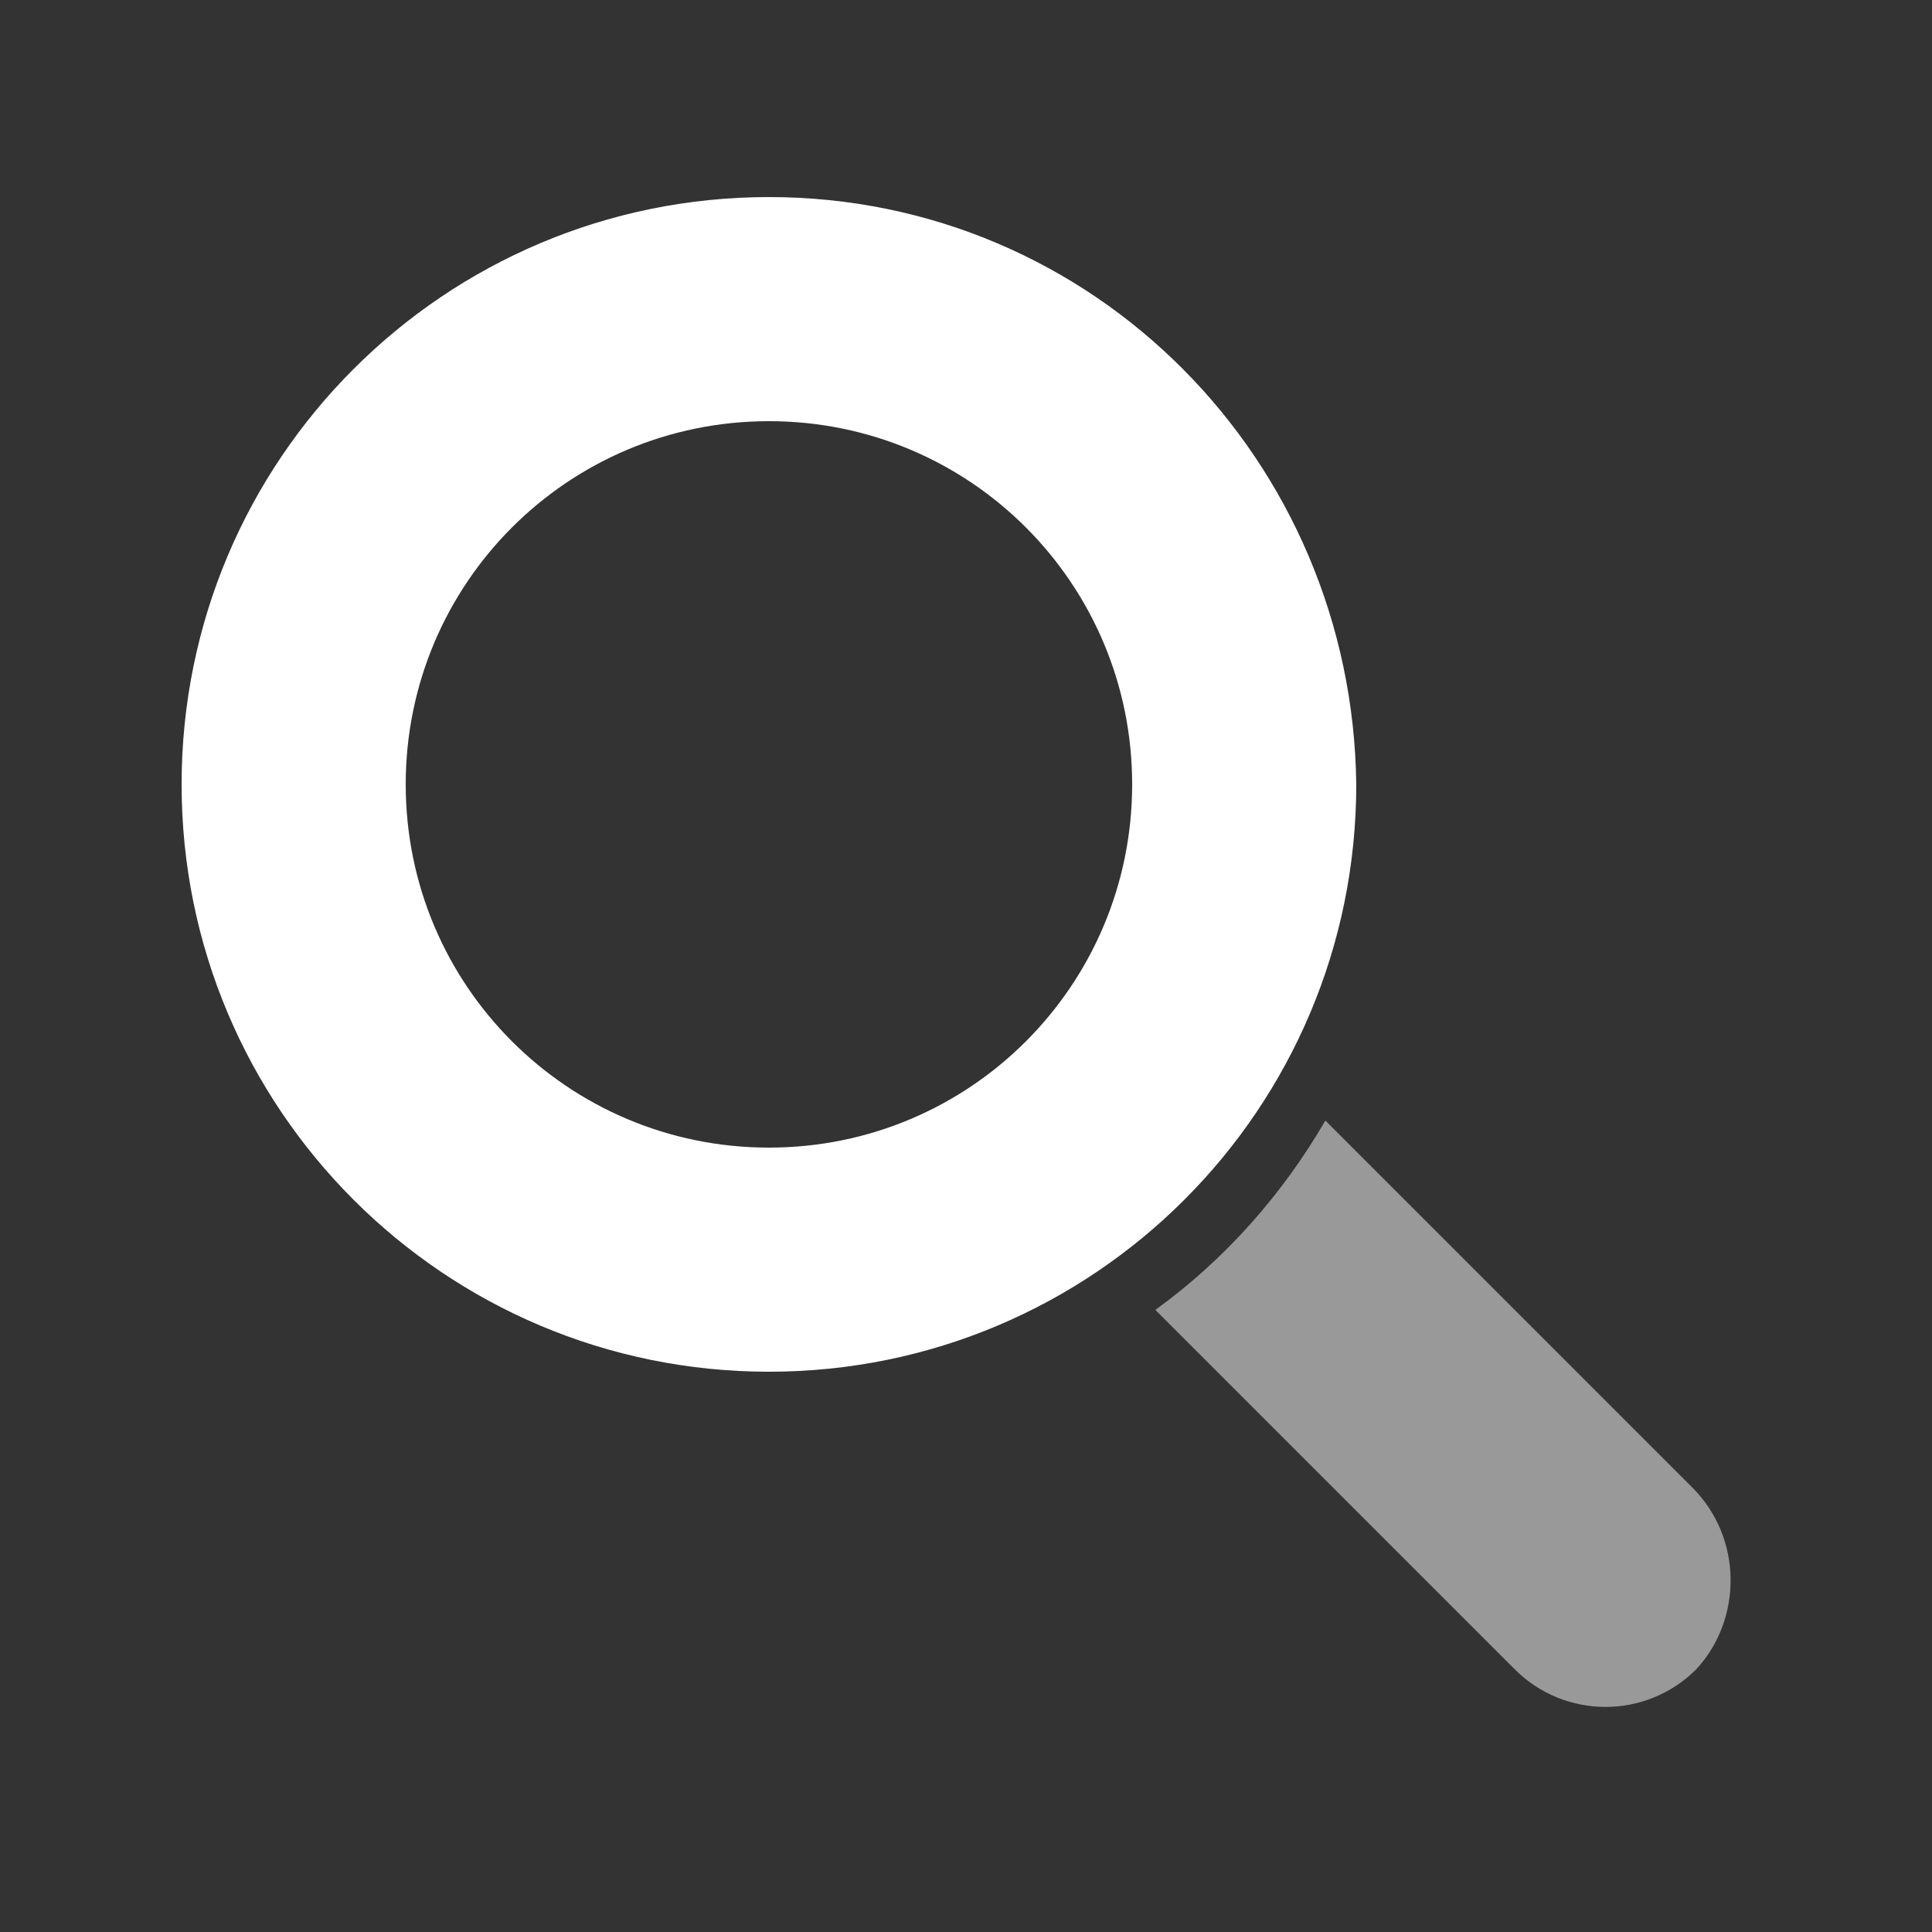
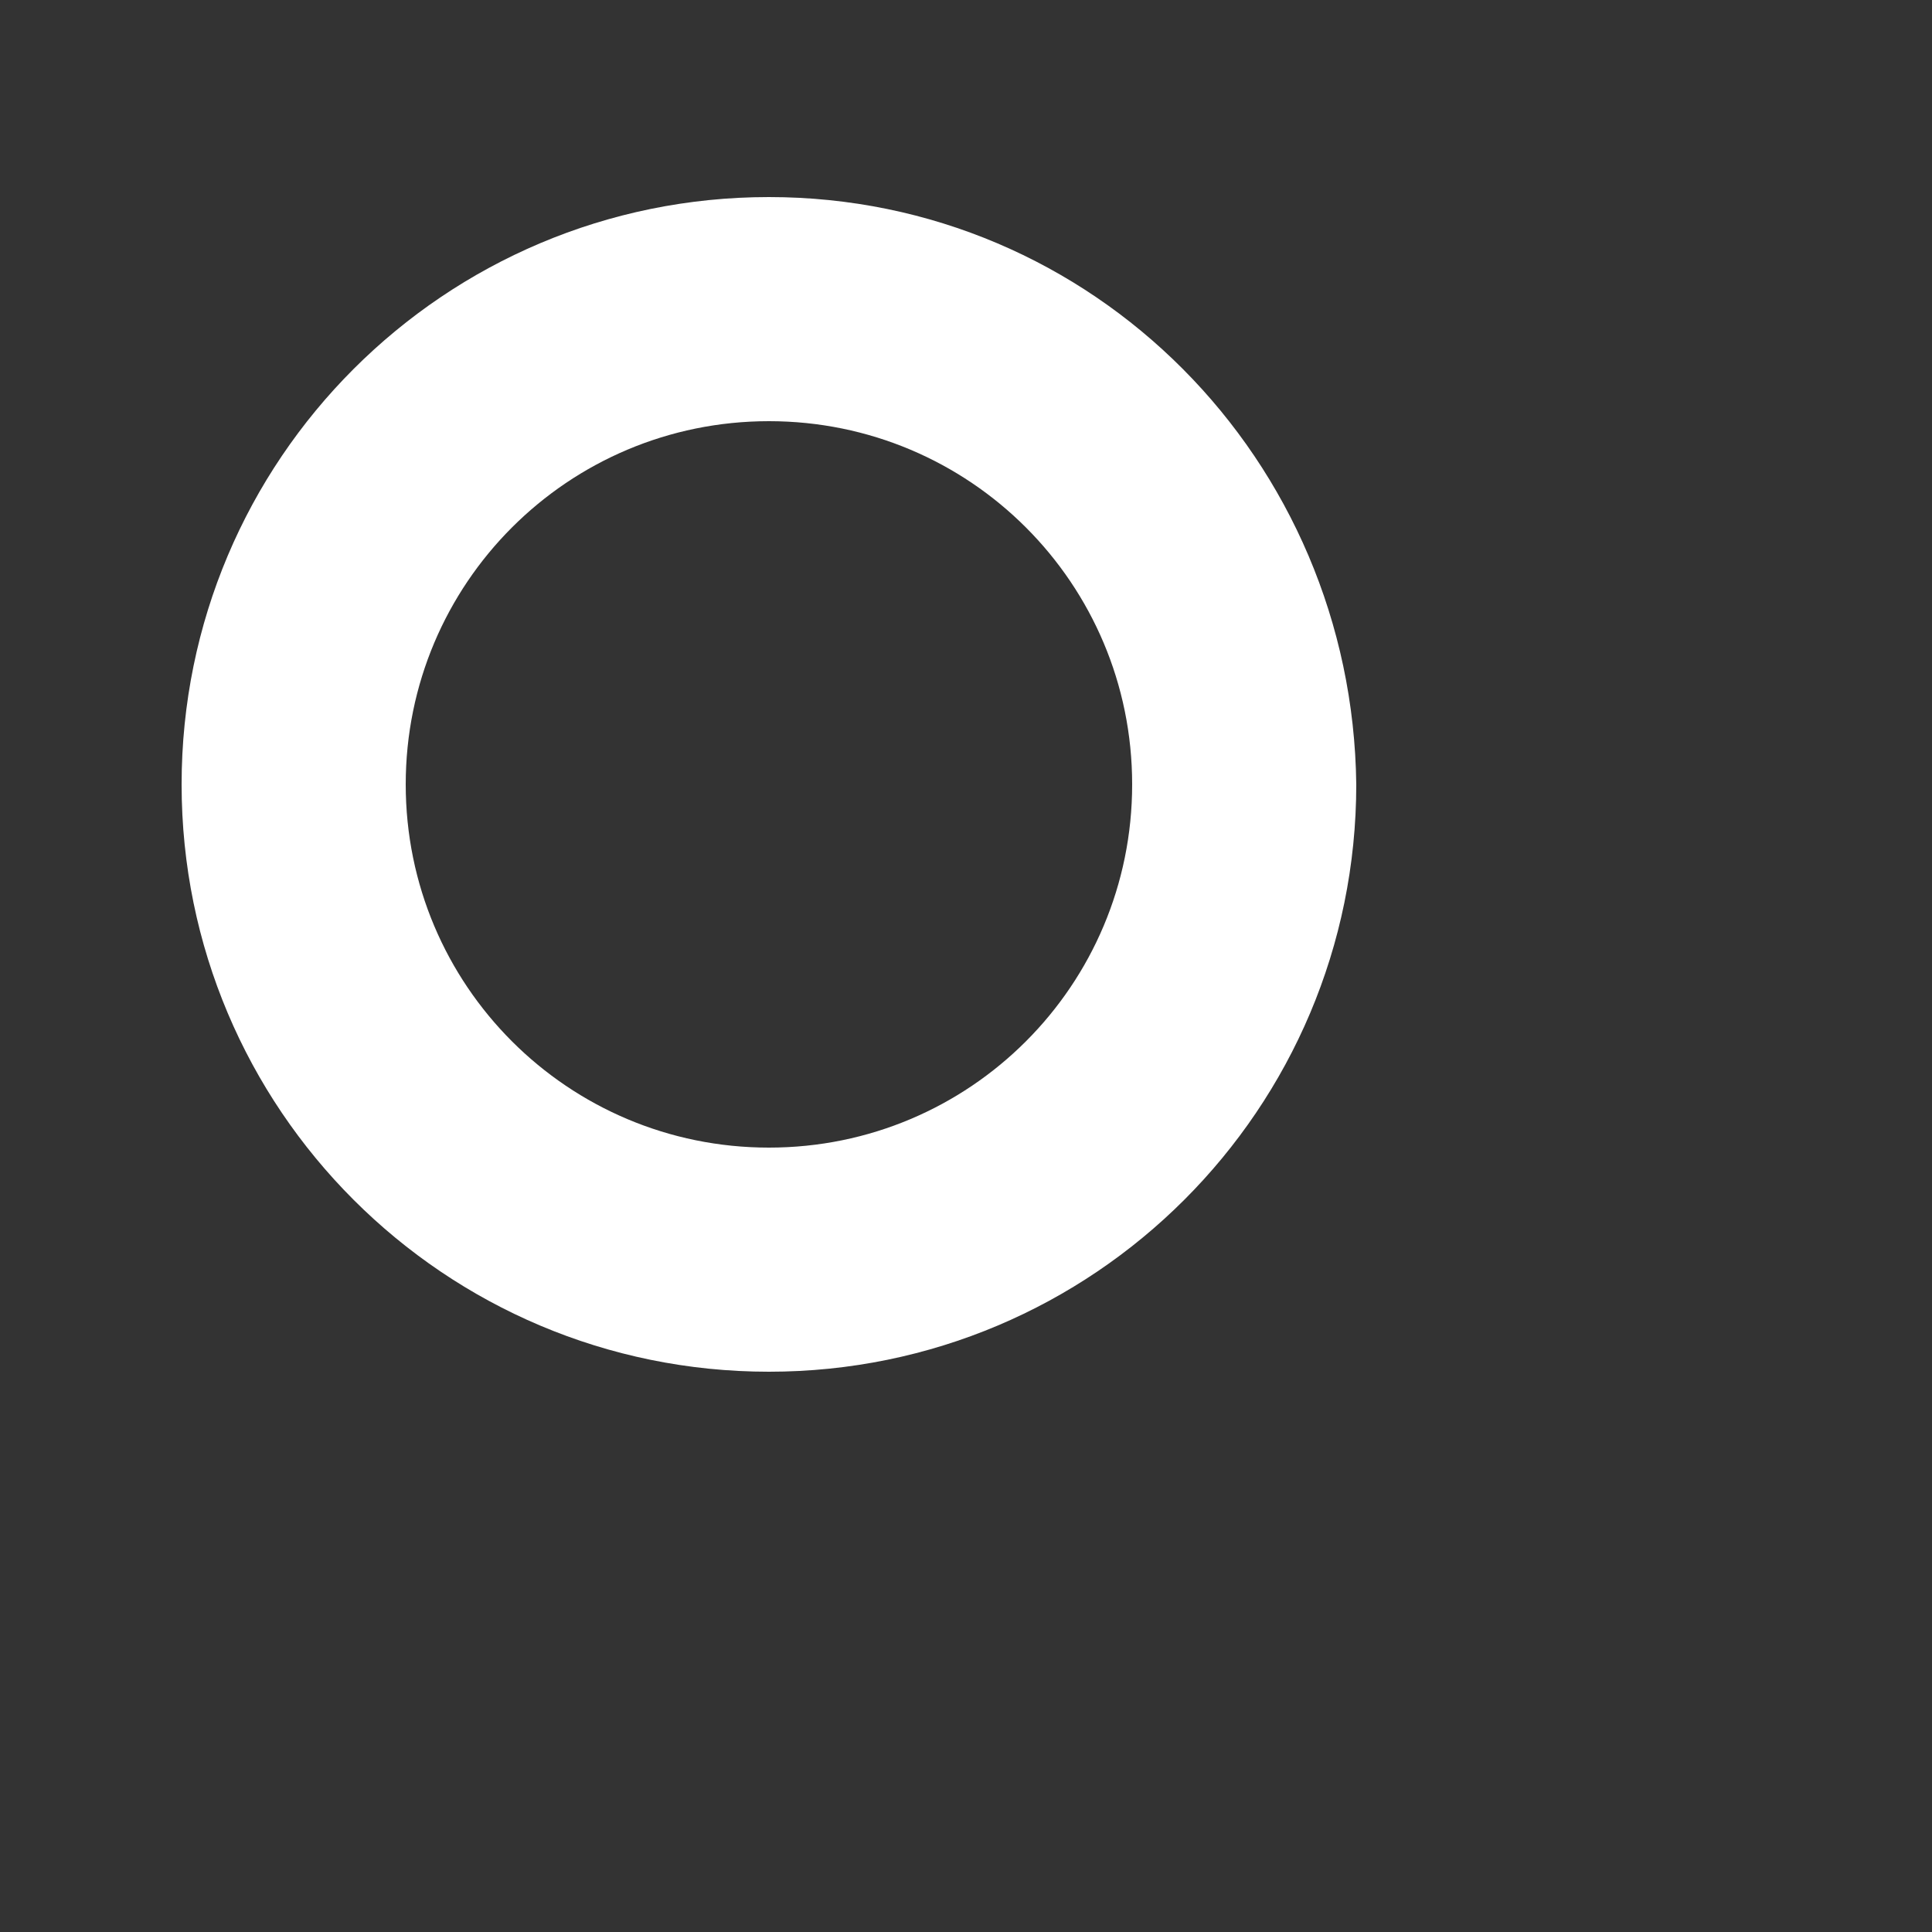
<svg xmlns="http://www.w3.org/2000/svg" version="1.1" id="Layer_1" x="0px" y="0px" viewBox="0 0 50 50" style="enable-background:new 0 0 50 50;" xml:space="preserve">
  <rect x="0" y="0" width="50" height="50" fill="#333333" stroke="none" />
  <style type="text/css">
	.st0{opacity:0.5;fill:#FFFFFF;enable-background:new    ;}
	.st1{fill:#FFFFFF;}
</style>
  <g id="search">
-     <path class="st0" d="M43.9,43.2c-1.3,1.3-3.4,1.3-4.7,0l-9.3-9.3c1.8-1.3,3.3-3,4.4-4.9l9.5,9.5C45.1,39.8,45.1,41.9,43.9,43.2z" />
    <path class="st1" d="M19.9,5.1c-8.4,0-15.2,6.8-15.2,15.2s6.8,15.2,15.2,15.2s15.2-6.8,15.2-15.2C35,11.9,28.3,5.1,19.9,5.1z    M19.9,29.7c-5.2,0-9.4-4.2-9.4-9.4s4.2-9.4,9.4-9.4s9.4,4.2,9.4,9.4S25.1,29.7,19.9,29.7z" />
  </g>
</svg>